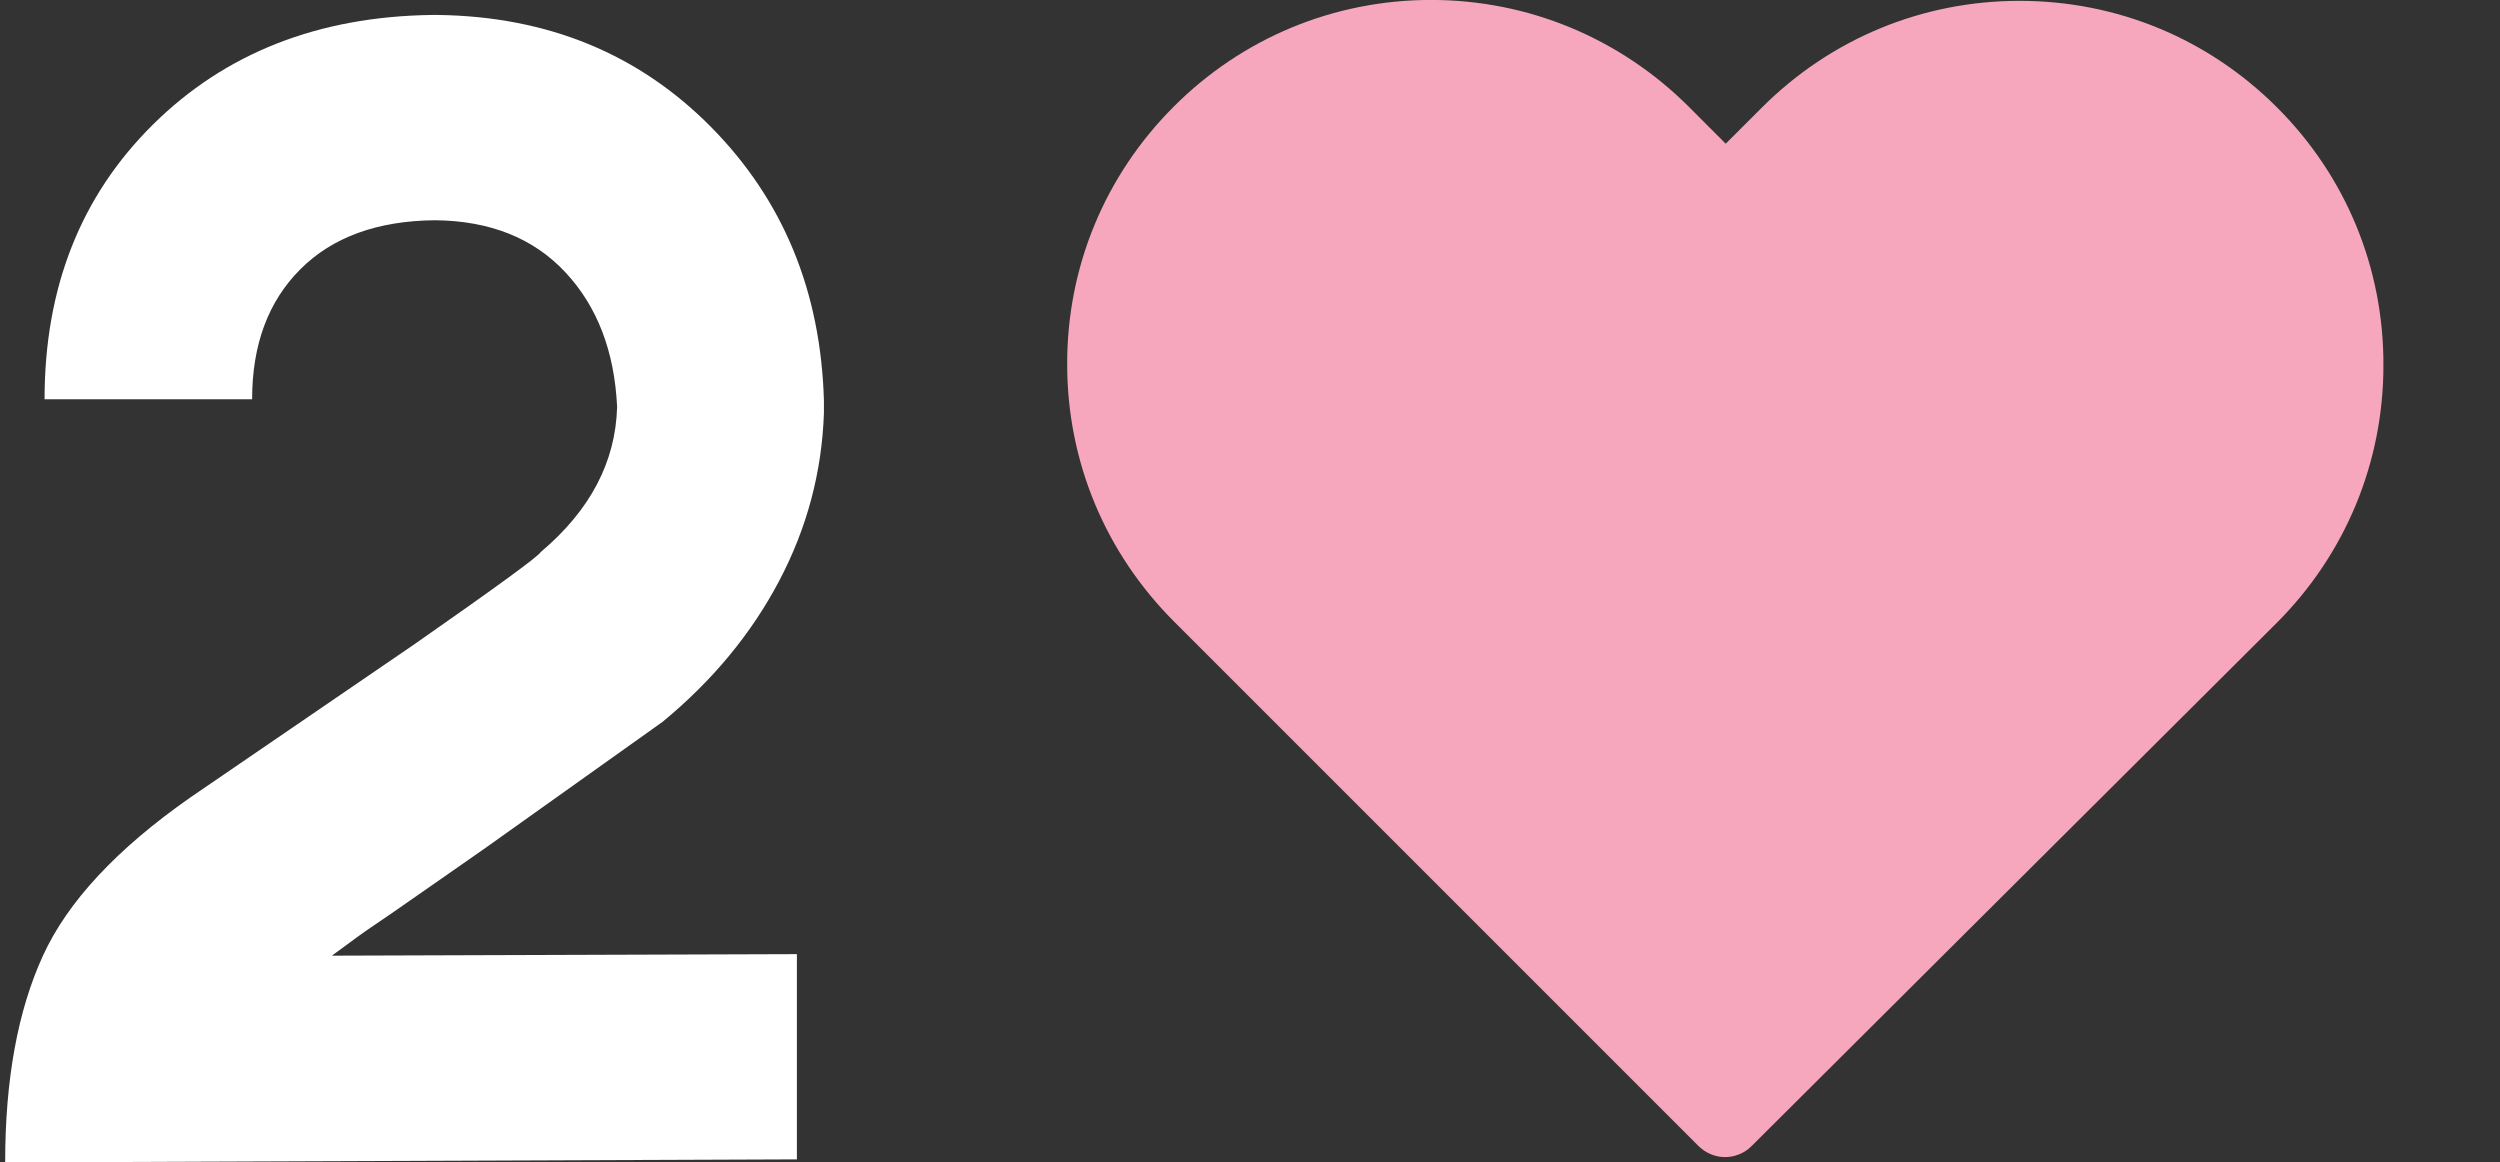
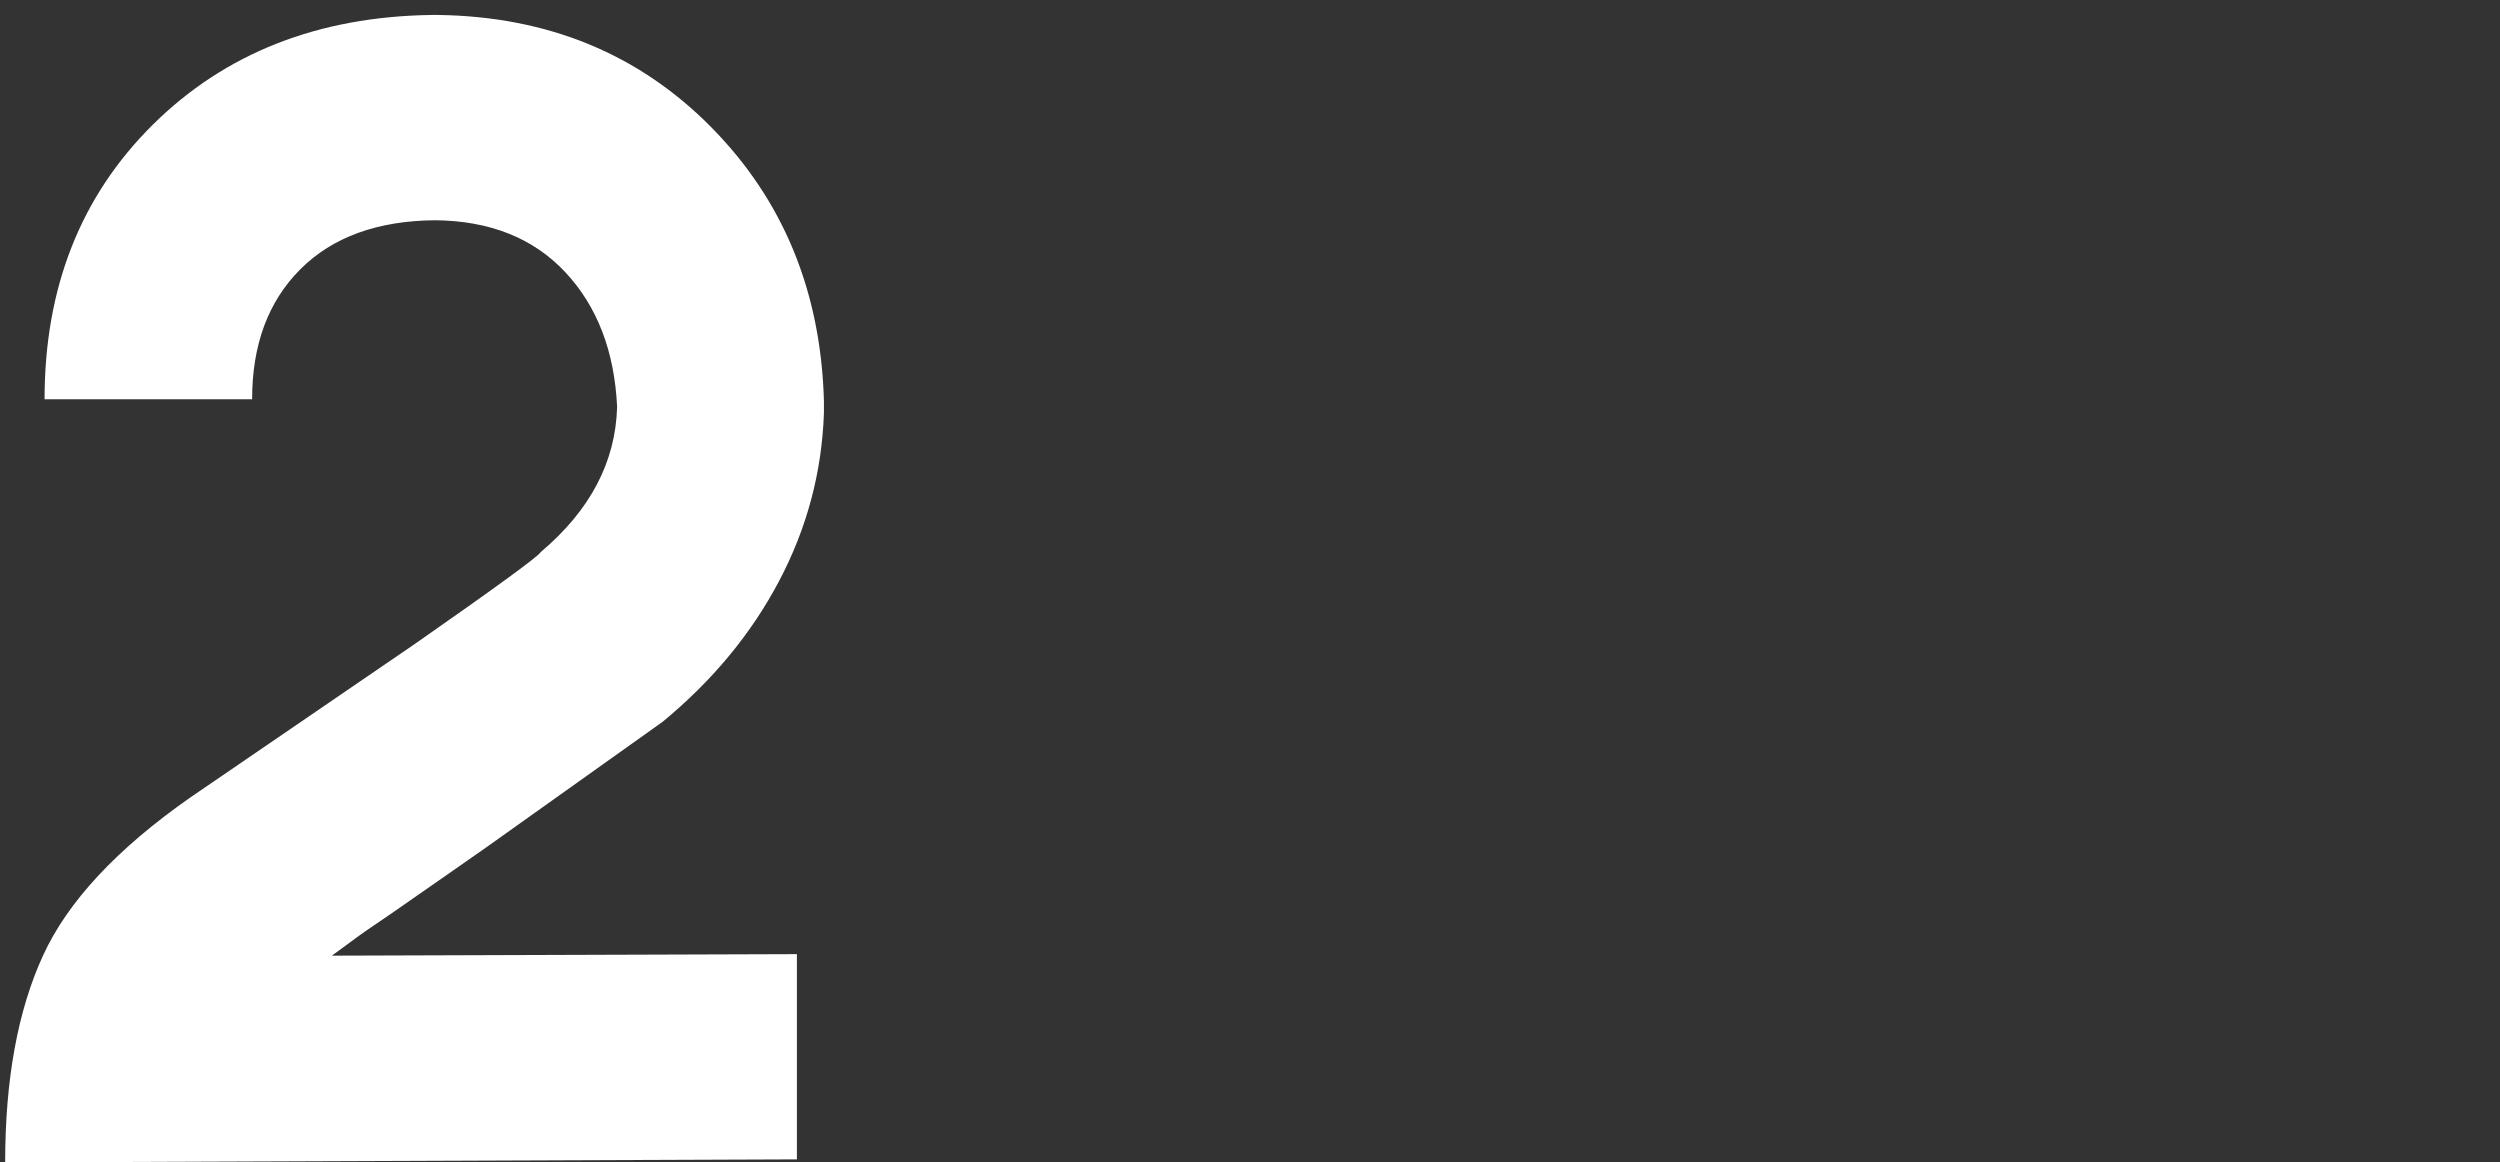
<svg xmlns="http://www.w3.org/2000/svg" xmlns:xlink="http://www.w3.org/1999/xlink" id="Layer_1" x="0px" y="0px" viewBox="0 0 474.59 220.67" style="enable-background:new 0 0 474.59 220.67;" xml:space="preserve">
  <rect x="0" y="0" width="474.59" height="220.67" fill="#333333" stroke="none" />
  <style type="text/css">	.st0{clip-path:url(#SVGID_00000152246763941750991130000012939165784504365491_);fill:#F6A7BE;}	.st1{fill:#FFFFFF;}</style>
  <g>
    <g>
      <g>
        <defs>
-           <rect id="SVGID_1_" x="202.59" y="0" width="249.86" height="219.67" />
-         </defs>
+           </defs>
        <clipPath id="SVGID_00000069381007621191081770000013949769440721205666_">
          <use xlink:href="#SVGID_1_" style="overflow:visible;" />
        </clipPath>
        <path style="clip-path:url(#SVGID_00000069381007621191081770000013949769440721205666_);fill:#F6A7BE;" d="M432.27,20.4    C419.19,7.32,401.86,0.16,383.38,0.16c-18.48,0-35.86,7.2-48.94,20.29l-6.84,6.83l-6.93-6.94c-13.08-13.08-30.51-20.35-49-20.35    c-18.43,0-35.81,7.2-48.84,20.24c-13.08,13.08-20.29,30.46-20.24,48.94c0,18.48,7.25,35.81,20.35,48.89l99.48,99.48    c1.38,1.37,3.23,2.12,5.03,2.12s3.66-0.69,5.03-2.06l99.69-99.32c13.08-13.08,20.29-30.46,20.29-48.94    C452.51,50.86,445.36,33.48,432.27,20.4" />
      </g>
    </g>
  </g>
  <g>
    <g>
      <path class="st1" d="M125.78,137.03l-33.54,23.88c-2.64,1.86-5.3,3.71-7.98,5.57c-2.69,1.86-4.93,3.42-6.74,4.69   s-3.61,2.52-5.42,3.74s-3.25,2.22-4.32,3c-1.08,0.78-2,1.46-2.78,2.05s-1.32,0.98-1.61,1.17c-0.29,0.2-0.39,0.29-0.29,0.29   l88.18-0.29v38.96l-150.3,0.58c0-15.72,2.39-28.81,7.18-39.26c4.69-10.25,14.01-20.26,27.98-30.03l42.63-29.15   c15.53-10.84,23.49-16.65,23.88-17.43c9.38-7.91,14.21-17.09,14.5-27.54c-0.49-10.55-3.76-19.07-9.81-25.56   c-6.06-6.49-14.31-9.79-24.76-9.89c-10.94,0.1-19.46,3.2-25.56,9.3s-9.16,14.33-9.16,24.68H8.46c0-21.19,6.86-38.57,20.58-52.15   C42.76,10.07,60.41,3.13,81.99,2.84h0.59h0.59c20.8,0.29,38.06,7.38,51.78,21.24c13.72,13.87,20.87,31.2,21.46,52v1.17v1.17   c-0.39,11.23-3.22,21.85-8.5,31.86C142.63,120.31,135.25,129.22,125.78,137.03z" />
    </g>
  </g>
</svg>